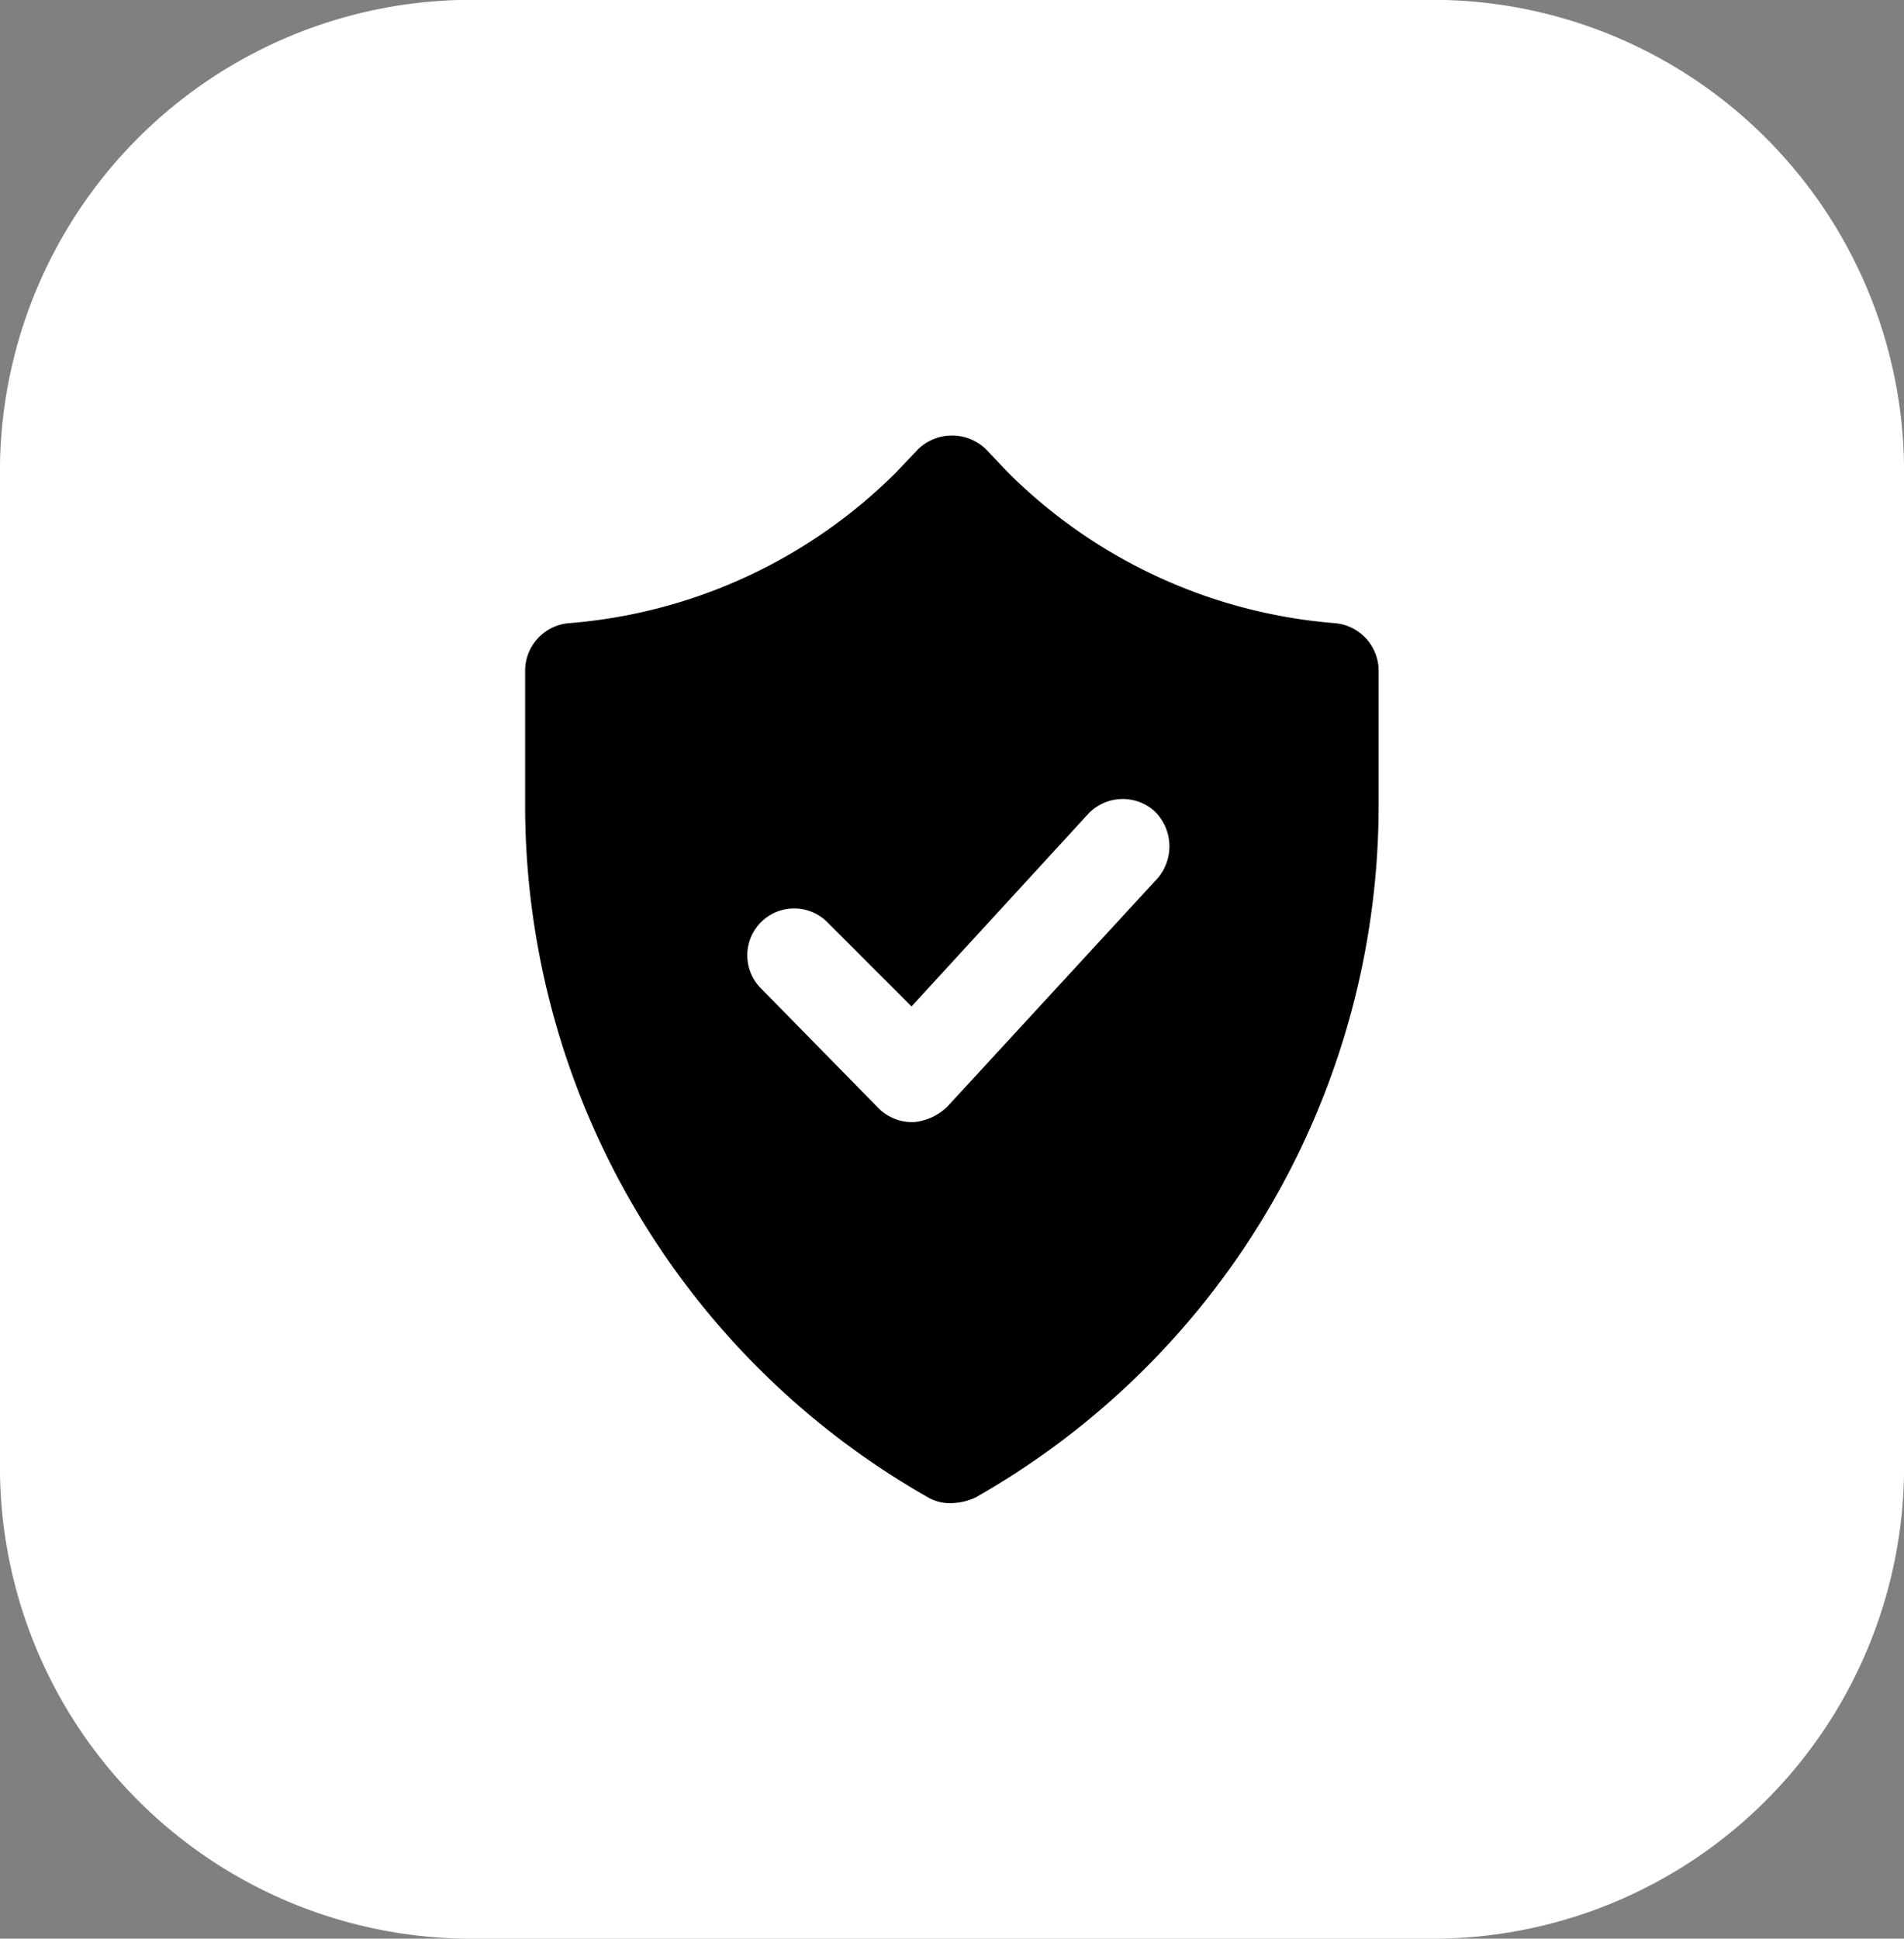
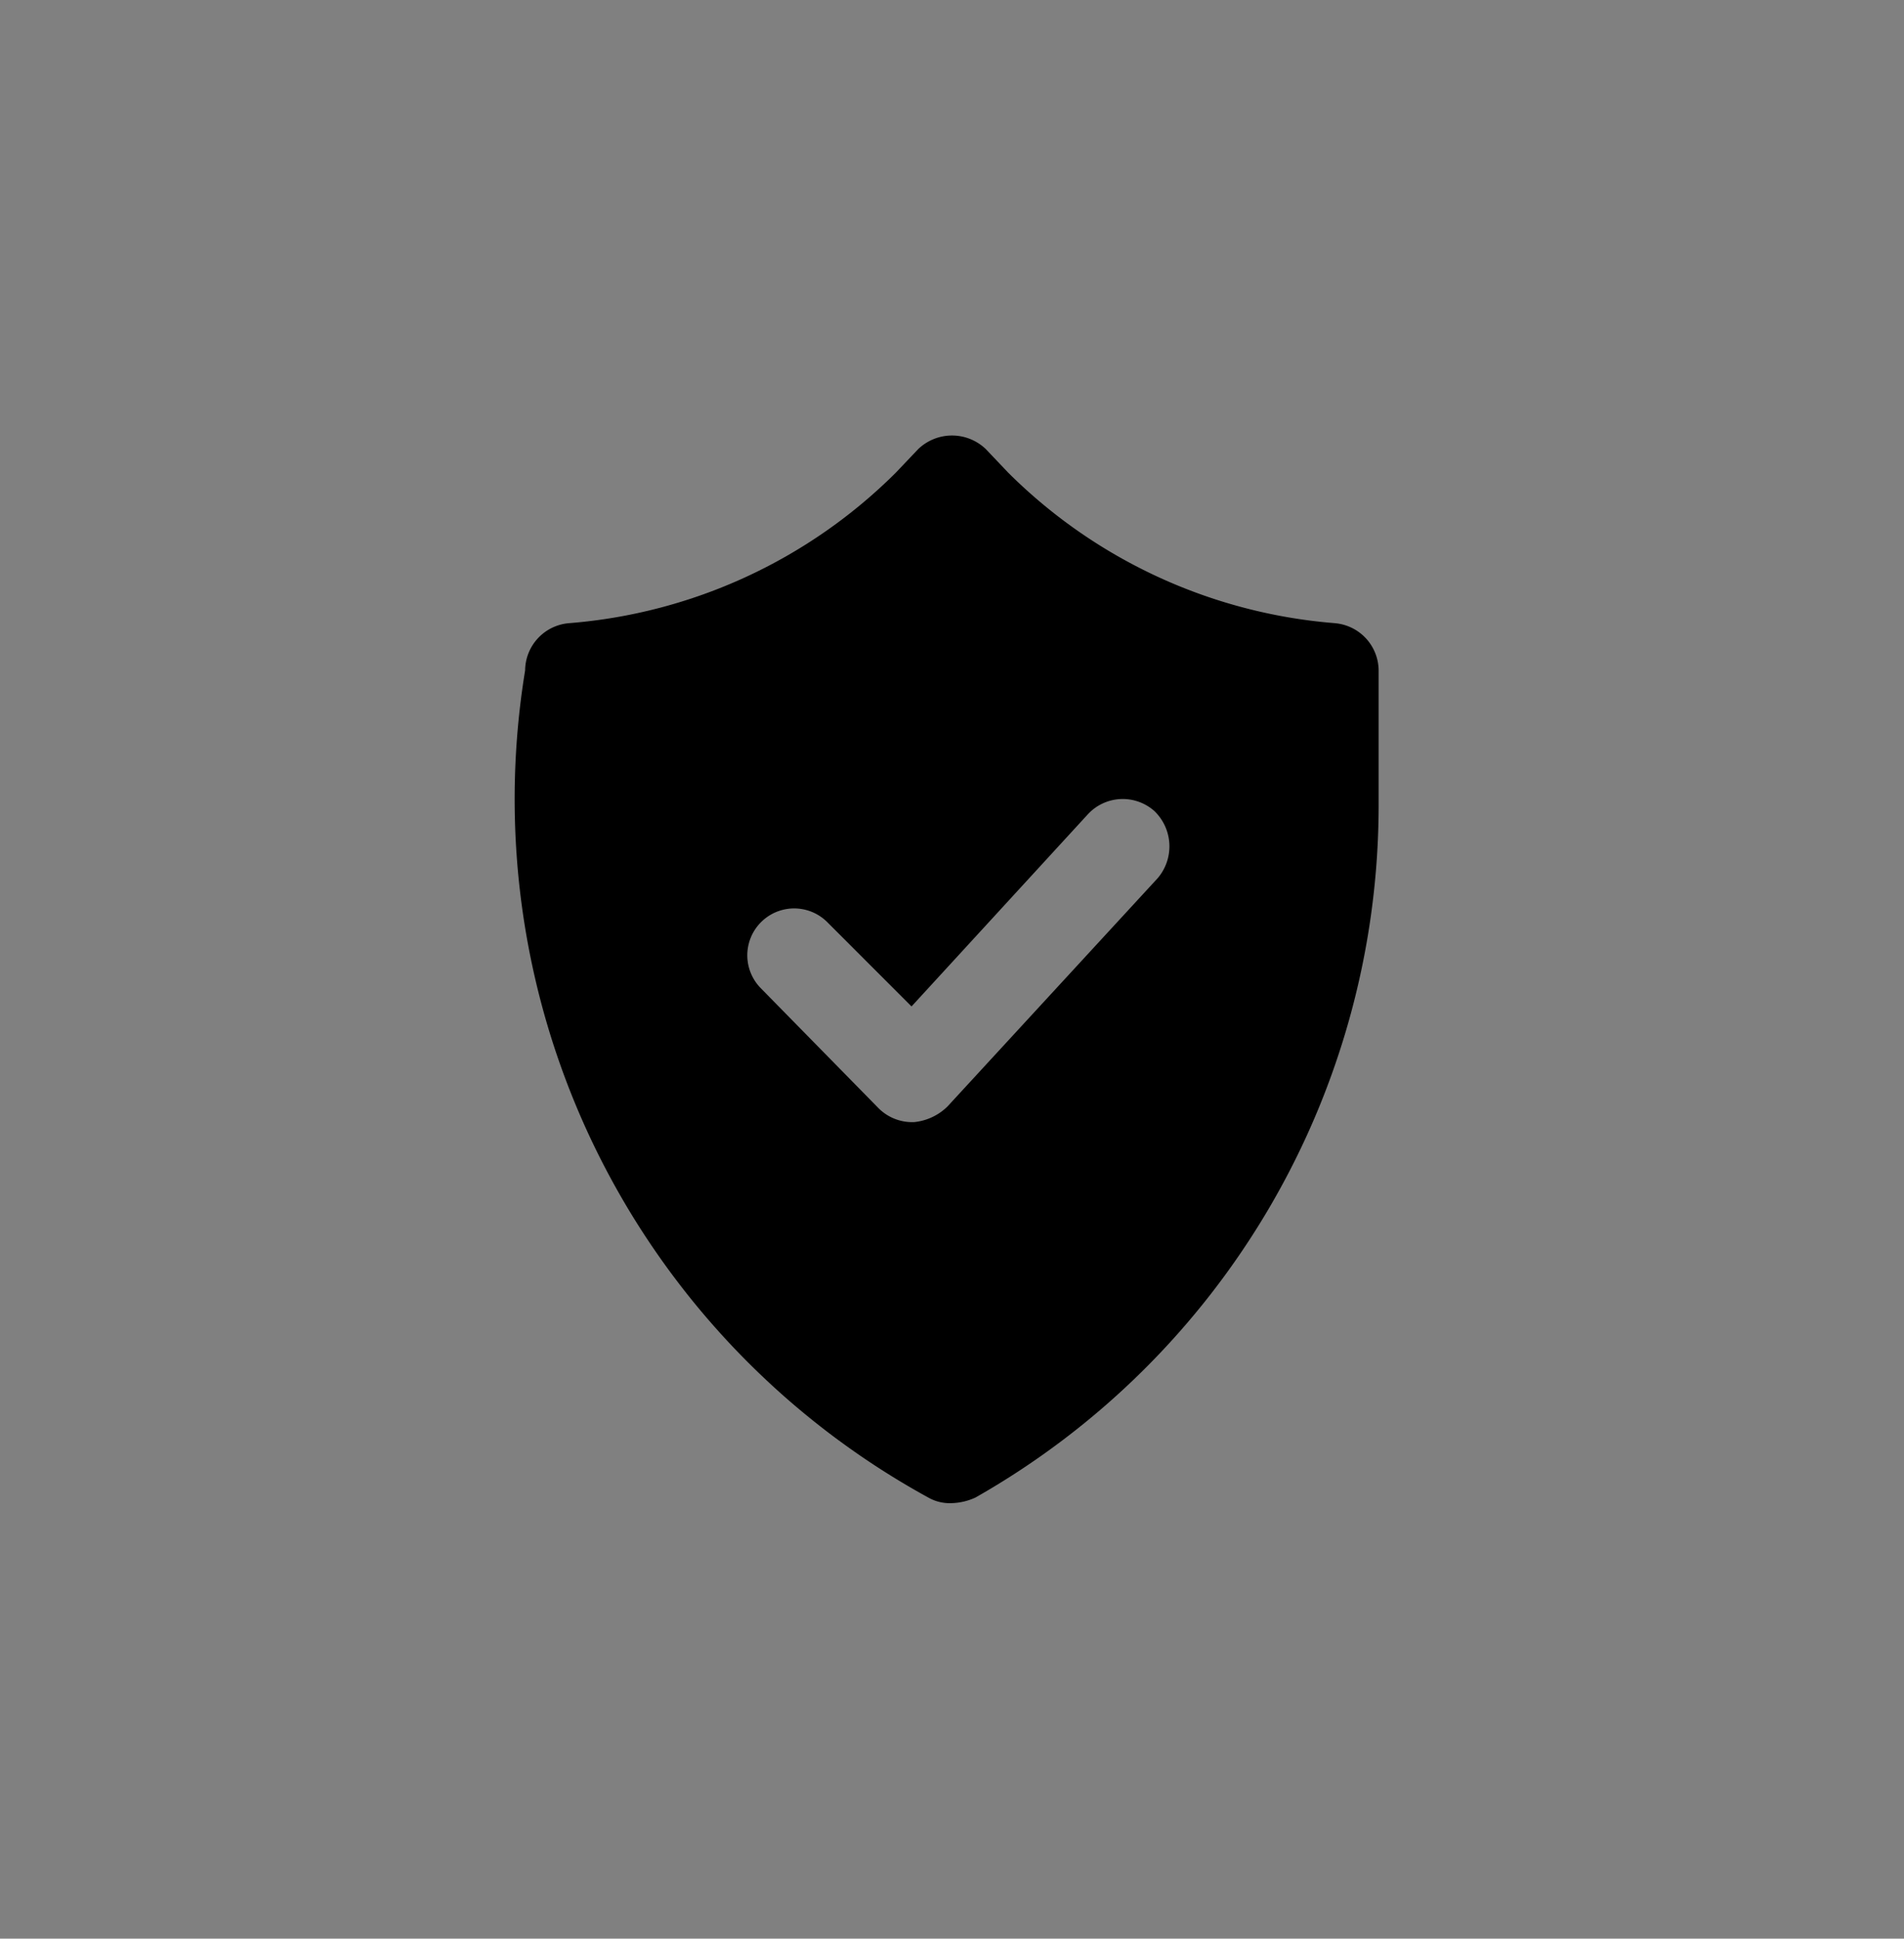
<svg xmlns="http://www.w3.org/2000/svg" width="63.76" height="64.896" viewBox="0 0 63.76 64.896">
  <rect x="0" y="0" width="63.76" height="64.896" fill="#808080" stroke="none" />
  <g id="Gruppe_1375" data-name="Gruppe 1375" transform="translate(-1327.999 -2083.104)">
    <g id="Gruppe_1374" data-name="Gruppe 1374" transform="translate(101)">
-       <path id="Pfad_1489" data-name="Pfad 1489" d="M16.024,0H48.873A15.793,15.793,0,0,1,64.9,15.551V48.209A15.793,15.793,0,0,1,48.873,63.76H16.024A15.793,15.793,0,0,1,0,48.209V15.551A15.793,15.793,0,0,1,16.024,0Z" transform="translate(1226.999 2148) rotate(-90)" fill="#fff" />
-     </g>
-     <path id="np_safety_1930823_000000" d="M39.124,8.782a17.464,17.464,0,0,1-10.948-5.04l-.752-.791a1.637,1.637,0,0,0-2.257,0l-.752.791a17.454,17.454,0,0,1-10.948,5.04A1.6,1.6,0,0,0,12,10.362v4.553A26.658,26.658,0,0,0,25.5,38.05a1.452,1.452,0,0,0,.791.188,2.026,2.026,0,0,0,.791-.188,26.657,26.657,0,0,0,13.5-23.136V10.362a1.6,1.6,0,0,0-1.467-1.58ZM33.18,17.321l-7.034,7.637a1.851,1.851,0,0,1-1.129.526h-.038a1.591,1.591,0,0,1-1.129-.451L19.9,21.009a1.569,1.569,0,1,1,2.219-2.219l2.821,2.821,5.906-6.434a1.593,1.593,0,0,1,2.219-.113,1.639,1.639,0,0,1,.115,2.257Z" transform="translate(1333.584 2095.183)" />
+       </g>
+     <path id="np_safety_1930823_000000" d="M39.124,8.782a17.464,17.464,0,0,1-10.948-5.04l-.752-.791a1.637,1.637,0,0,0-2.257,0l-.752.791a17.454,17.454,0,0,1-10.948,5.04A1.6,1.6,0,0,0,12,10.362A26.658,26.658,0,0,0,25.5,38.05a1.452,1.452,0,0,0,.791.188,2.026,2.026,0,0,0,.791-.188,26.657,26.657,0,0,0,13.5-23.136V10.362a1.6,1.6,0,0,0-1.467-1.58ZM33.18,17.321l-7.034,7.637a1.851,1.851,0,0,1-1.129.526h-.038a1.591,1.591,0,0,1-1.129-.451L19.9,21.009a1.569,1.569,0,1,1,2.219-2.219l2.821,2.821,5.906-6.434a1.593,1.593,0,0,1,2.219-.113,1.639,1.639,0,0,1,.115,2.257Z" transform="translate(1333.584 2095.183)" />
  </g>
</svg>